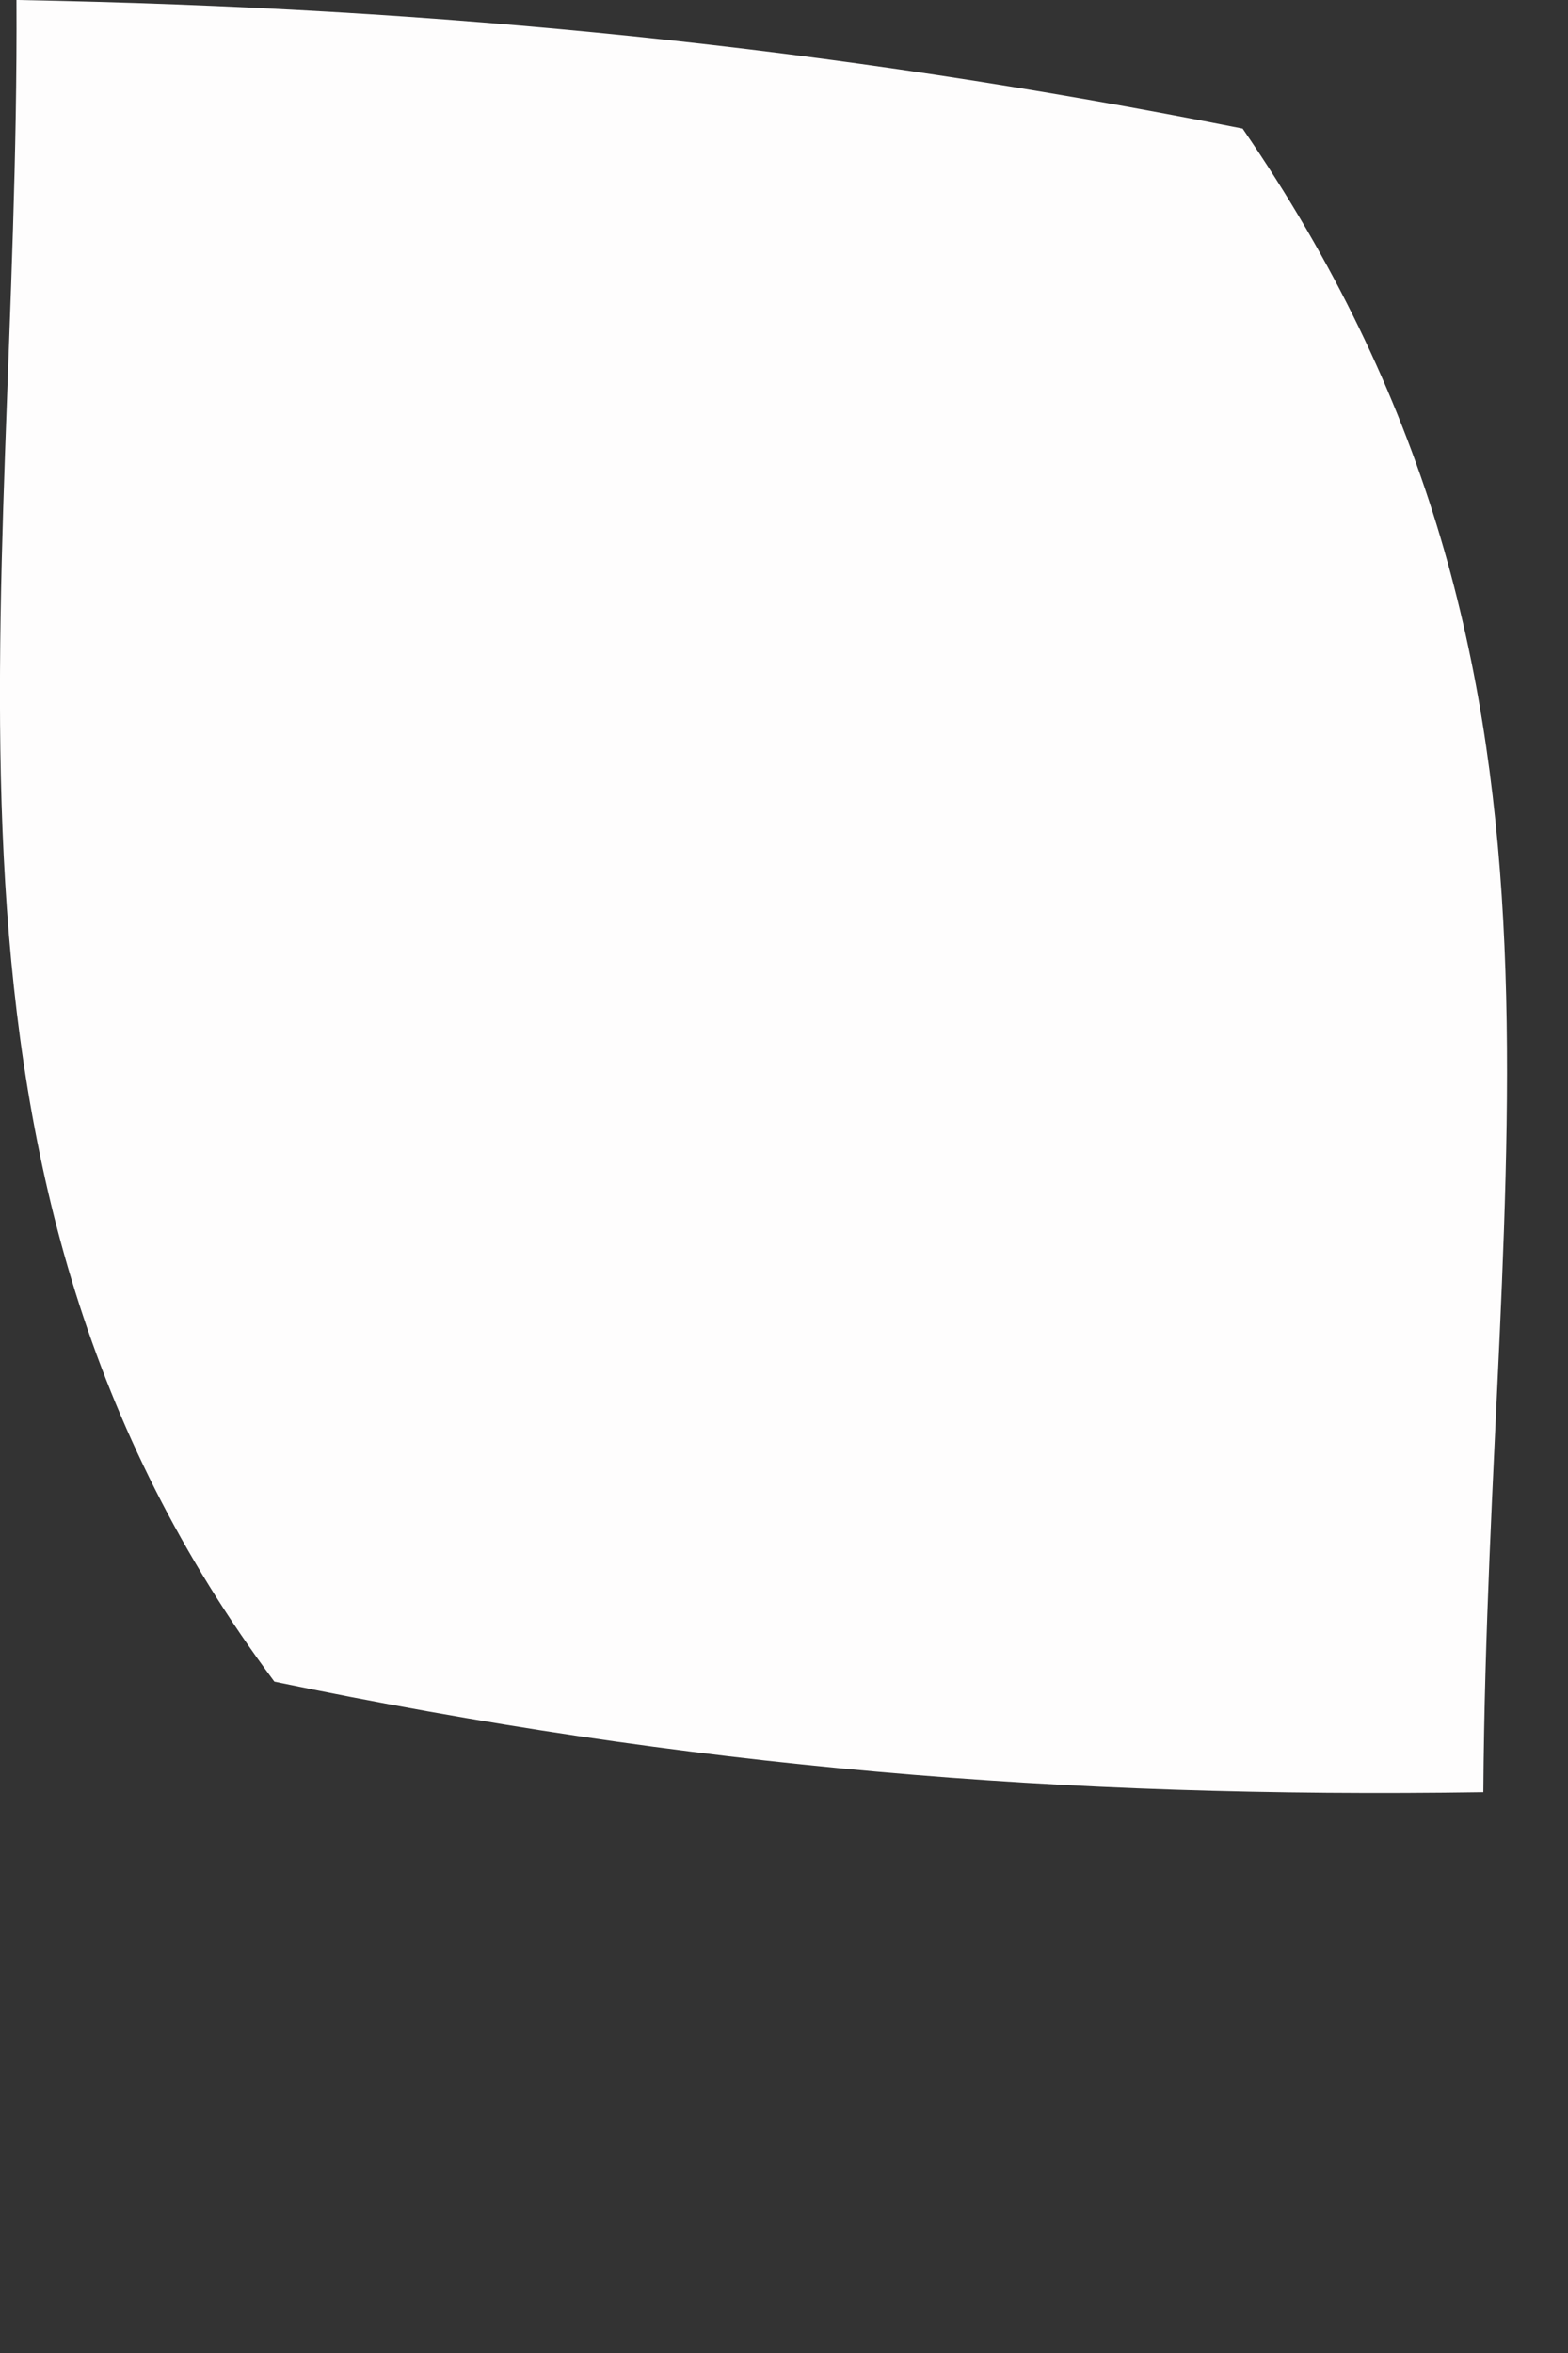
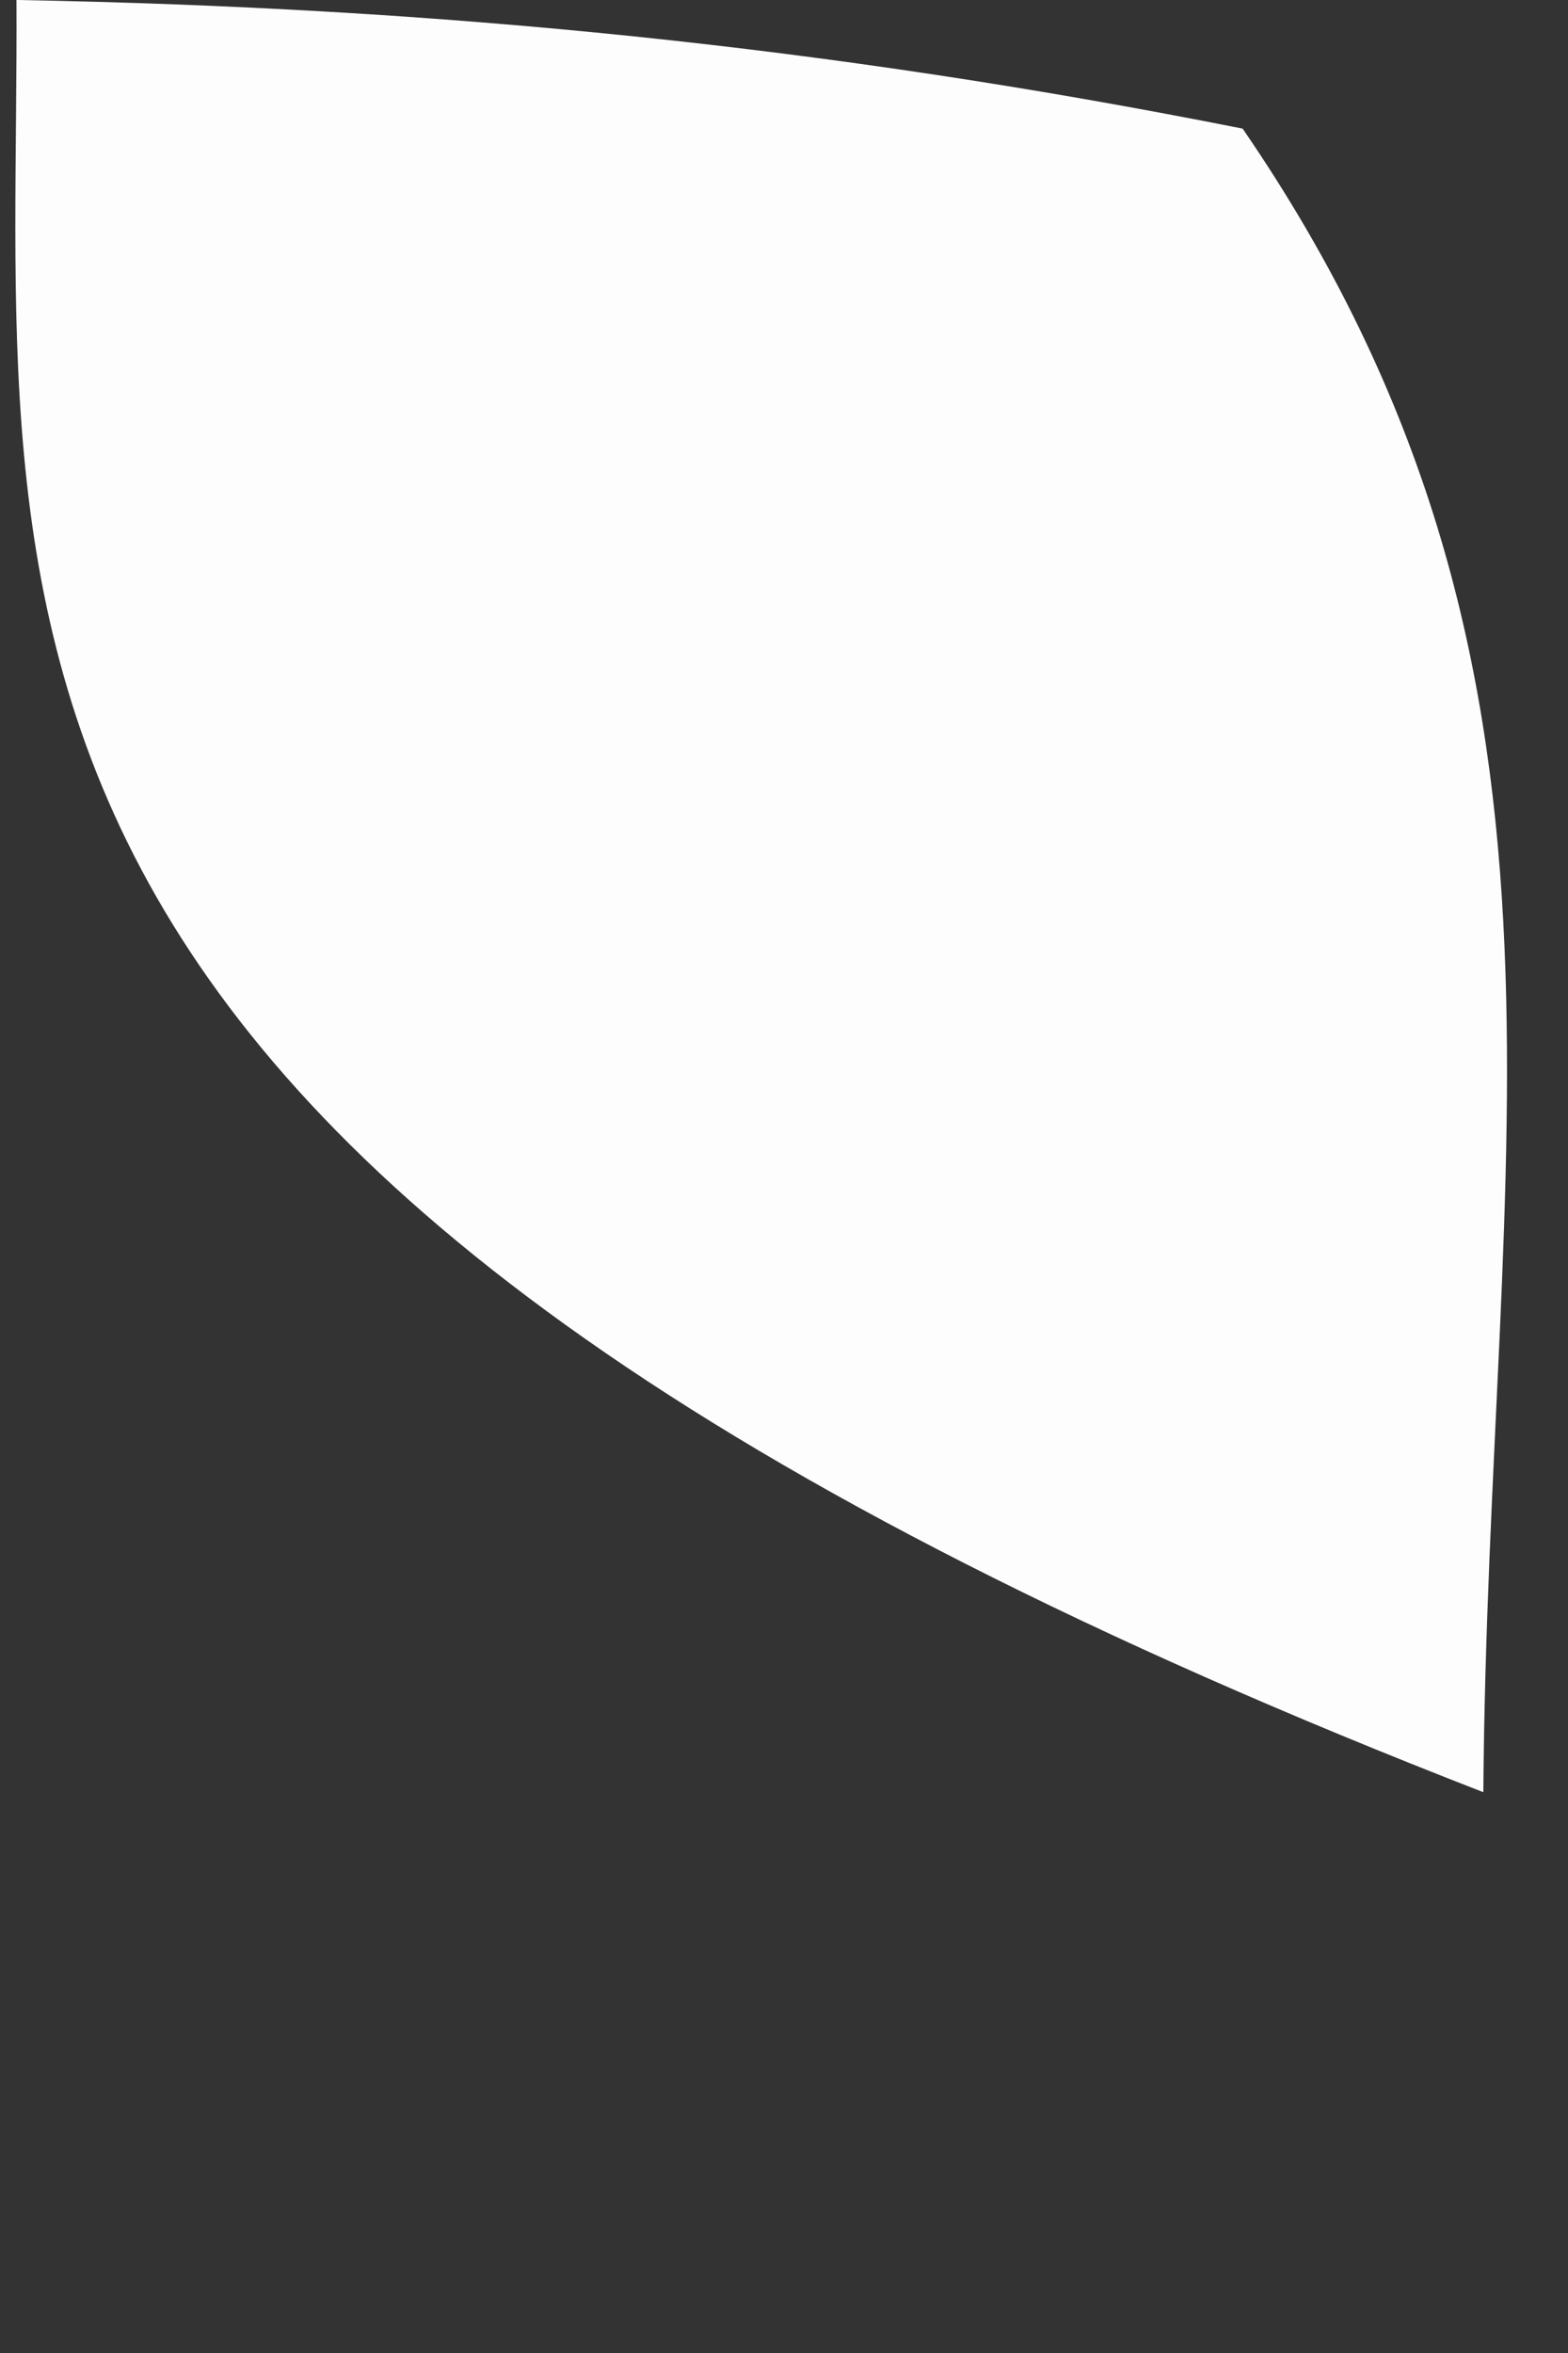
<svg xmlns="http://www.w3.org/2000/svg" fill="none" height="100%" overflow="visible" preserveAspectRatio="none" style="display: block;" viewBox="0 0 2 3" width="100%">
  <rect x="0" y="0" width="2" height="3" fill="#333333" stroke="none" />
-   <path d="M0.023 0C0.563 0.01 1.057 0.059 1.585 0.164C2.056 0.85 1.898 1.464 1.892 2.285C1.354 2.293 0.879 2.254 0.35 2.144C-0.131 1.499 0.025 0.788 0.021 0H0.023Z" fill="#FEFDFD" id="Vector" />
+   <path d="M0.023 0C0.563 0.01 1.057 0.059 1.585 0.164C2.056 0.85 1.898 1.464 1.892 2.285C-0.131 1.499 0.025 0.788 0.021 0H0.023Z" fill="#FEFDFD" id="Vector" />
</svg>